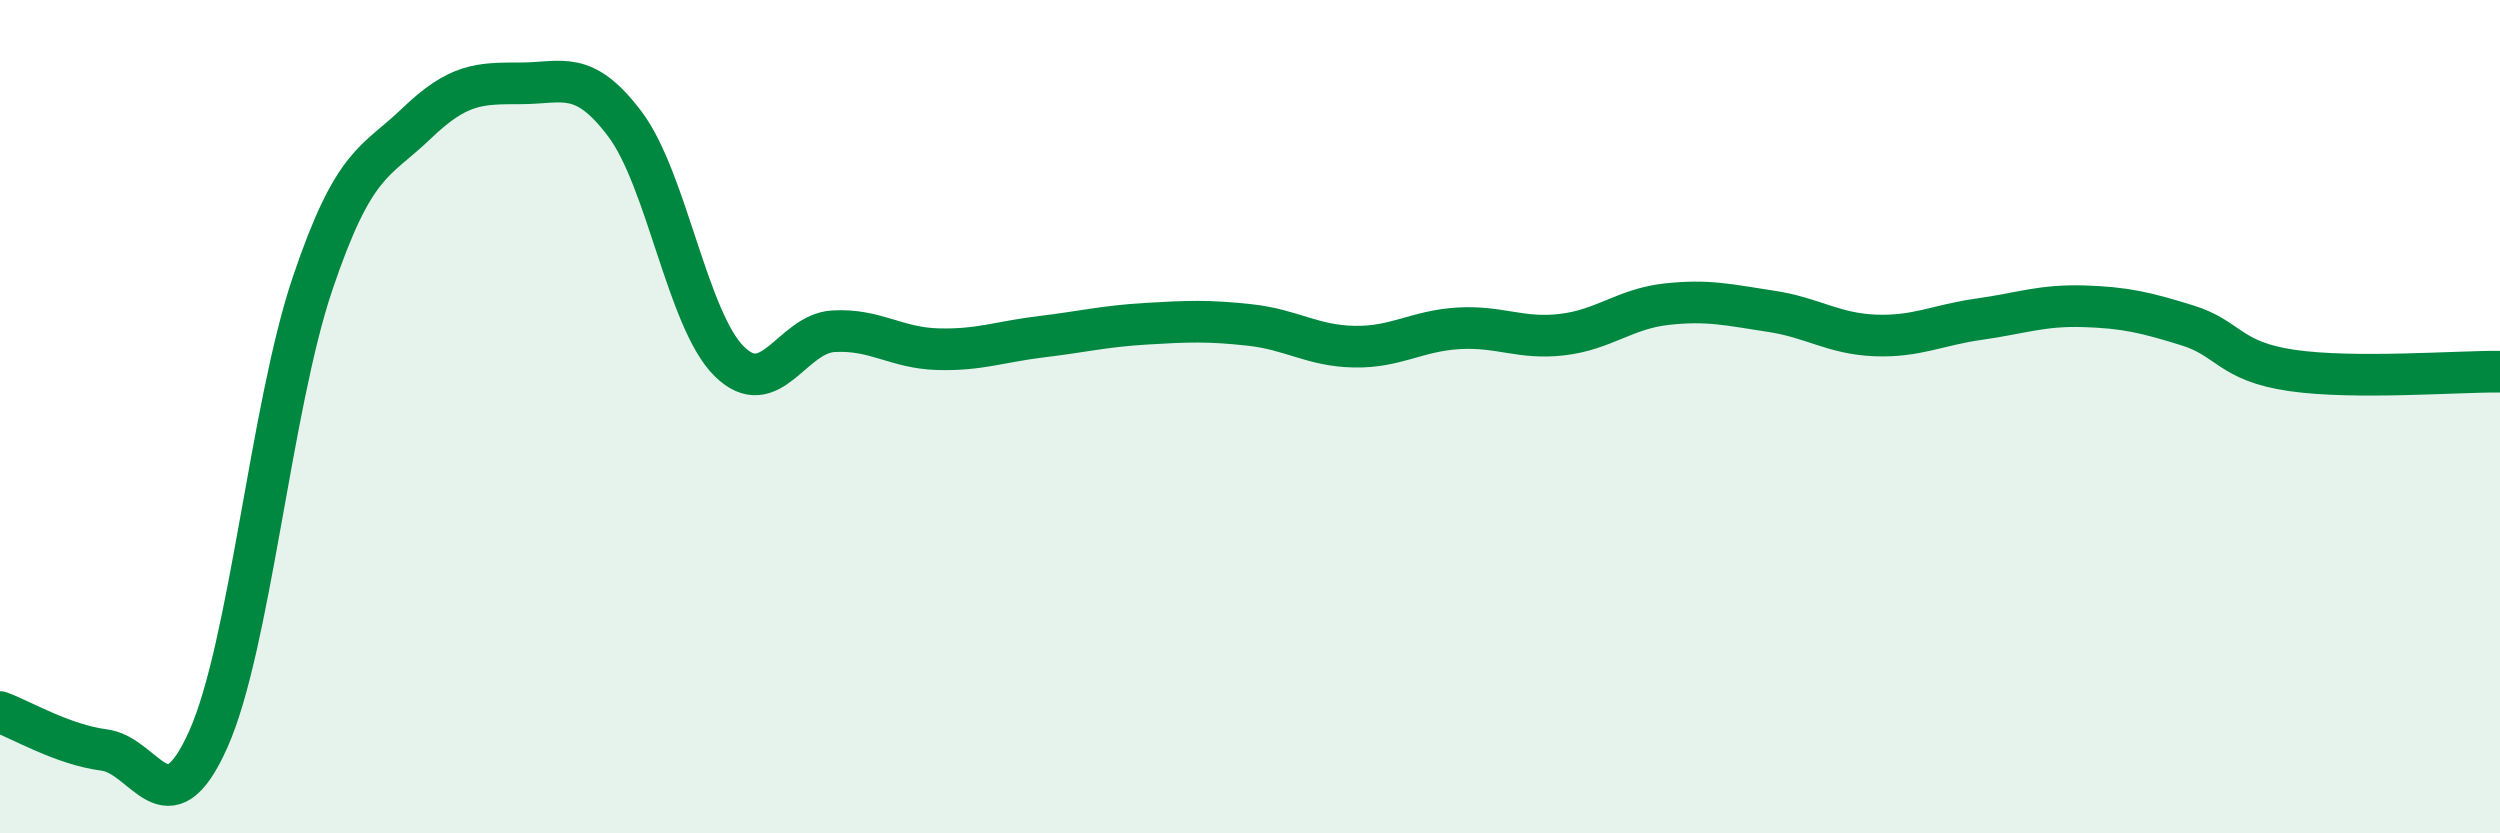
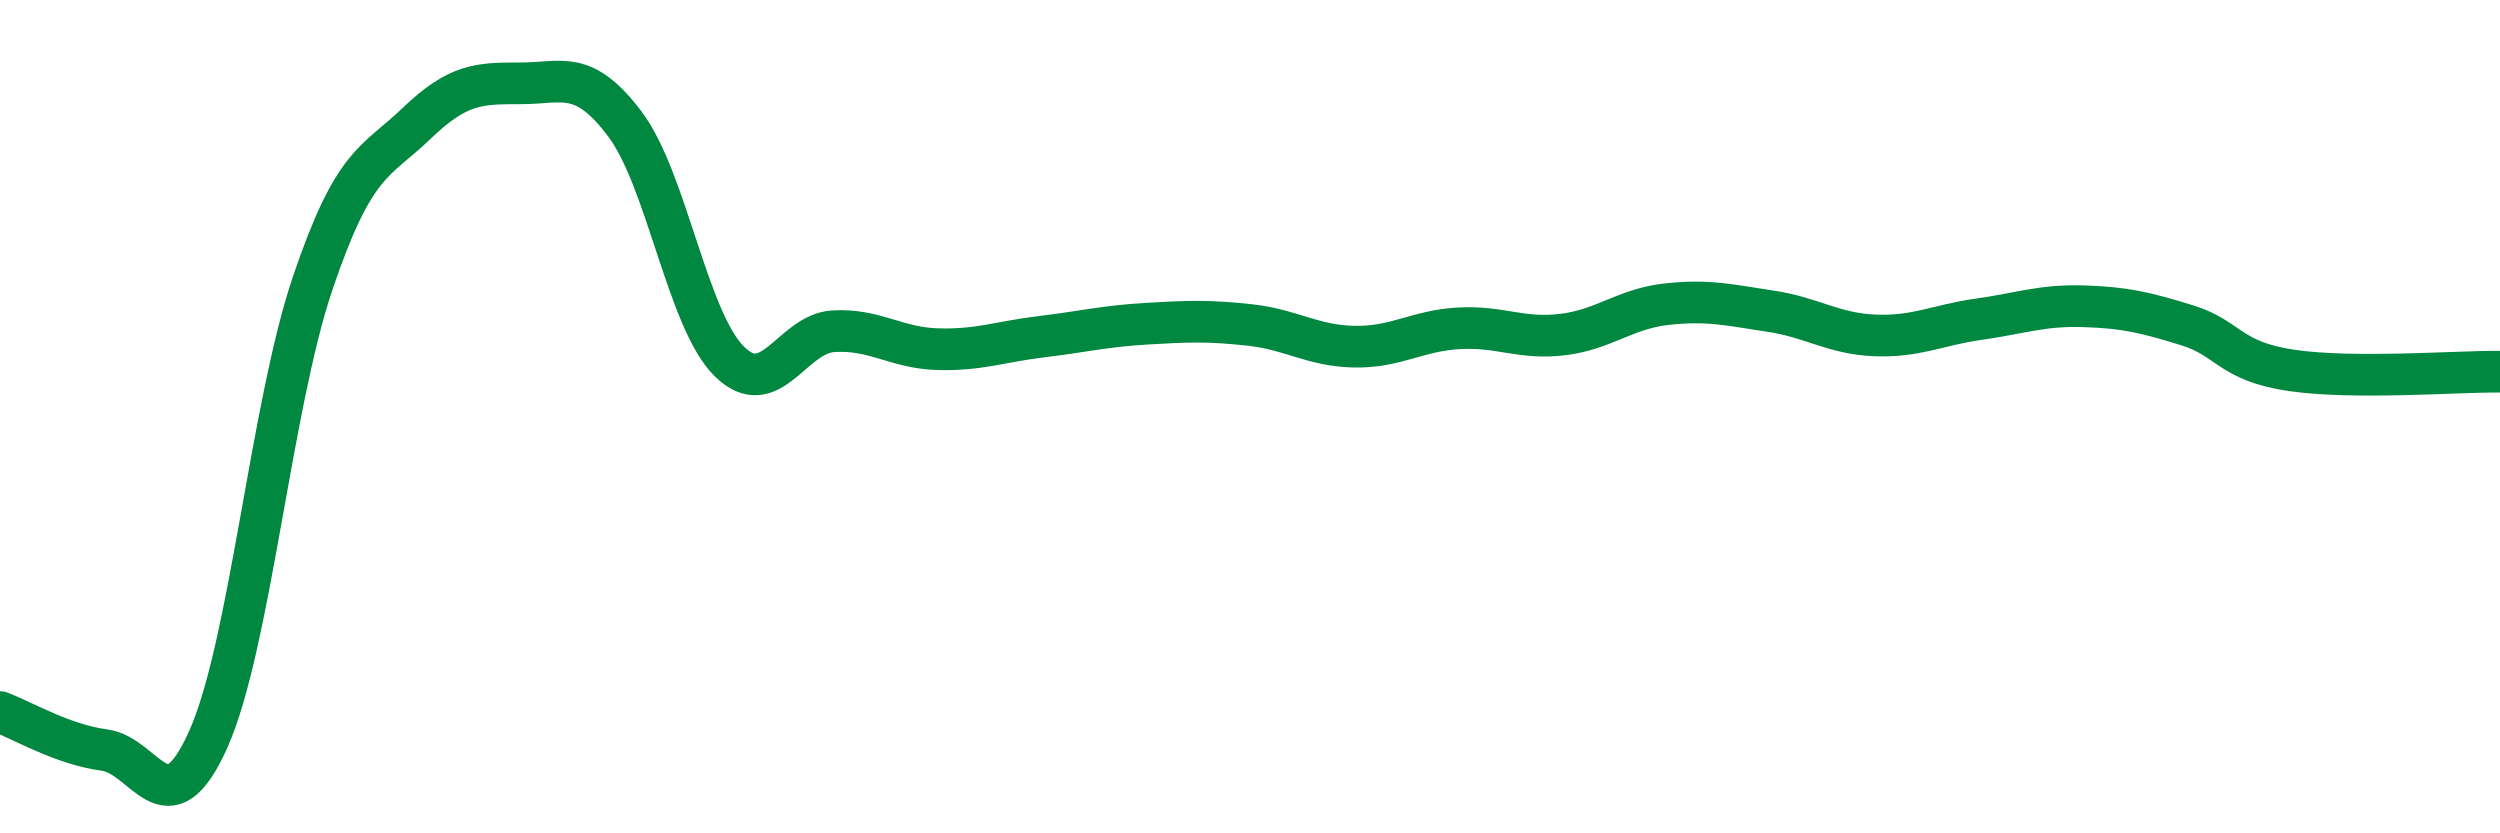
<svg xmlns="http://www.w3.org/2000/svg" width="60" height="20" viewBox="0 0 60 20">
-   <path d="M 0,17.09 C 0.5,17.27 1.5,17.87 2.5,18 C 3.5,18.13 4,19.98 5,17.74 C 6,15.5 6.5,9.77 7.5,6.81 C 8.5,3.85 9,3.92 10,2.96 C 11,2 11.5,2 12.5,2 C 13.5,2 14,1.65 15,2.98 C 16,4.31 16.5,7.68 17.5,8.67 C 18.5,9.66 19,8.01 20,7.95 C 21,7.89 21.5,8.35 22.5,8.38 C 23.5,8.41 24,8.2 25,8.08 C 26,7.96 26.5,7.83 27.5,7.77 C 28.5,7.71 29,7.69 30,7.8 C 31,7.91 31.5,8.3 32.5,8.32 C 33.5,8.34 34,7.94 35,7.88 C 36,7.82 36.5,8.15 37.5,8.03 C 38.5,7.91 39,7.41 40,7.3 C 41,7.19 41.5,7.32 42.5,7.47 C 43.5,7.62 44,8.01 45,8.05 C 46,8.09 46.5,7.8 47.5,7.66 C 48.5,7.52 49,7.32 50,7.35 C 51,7.38 51.5,7.5 52.5,7.81 C 53.5,8.12 53.5,8.67 55,8.89 C 56.5,9.11 59,8.91 60,8.92L60 20L0 20Z" fill="#008740" opacity="0.1" stroke-linecap="round" stroke-linejoin="round" />
  <path d="M 0,17.09 C 0.5,17.27 1.5,17.87 2.5,18 C 3.5,18.13 4,19.98 5,17.74 C 6,15.5 6.5,9.77 7.5,6.81 C 8.5,3.85 9,3.92 10,2.96 C 11,2 11.5,2 12.5,2 C 13.5,2 14,1.65 15,2.98 C 16,4.31 16.5,7.68 17.5,8.67 C 18.5,9.66 19,8.01 20,7.95 C 21,7.89 21.5,8.35 22.5,8.38 C 23.5,8.41 24,8.2 25,8.08 C 26,7.96 26.5,7.83 27.5,7.77 C 28.5,7.71 29,7.69 30,7.8 C 31,7.91 31.5,8.3 32.5,8.32 C 33.5,8.34 34,7.94 35,7.88 C 36,7.82 36.5,8.15 37.5,8.03 C 38.5,7.91 39,7.41 40,7.3 C 41,7.19 41.5,7.32 42.5,7.47 C 43.5,7.62 44,8.01 45,8.05 C 46,8.09 46.5,7.8 47.5,7.66 C 48.5,7.52 49,7.32 50,7.35 C 51,7.38 51.5,7.5 52.5,7.81 C 53.5,8.12 53.5,8.67 55,8.89 C 56.5,9.11 59,8.91 60,8.92" stroke="#008740" stroke-width="1" fill="none" stroke-linecap="round" stroke-linejoin="round" />
</svg>